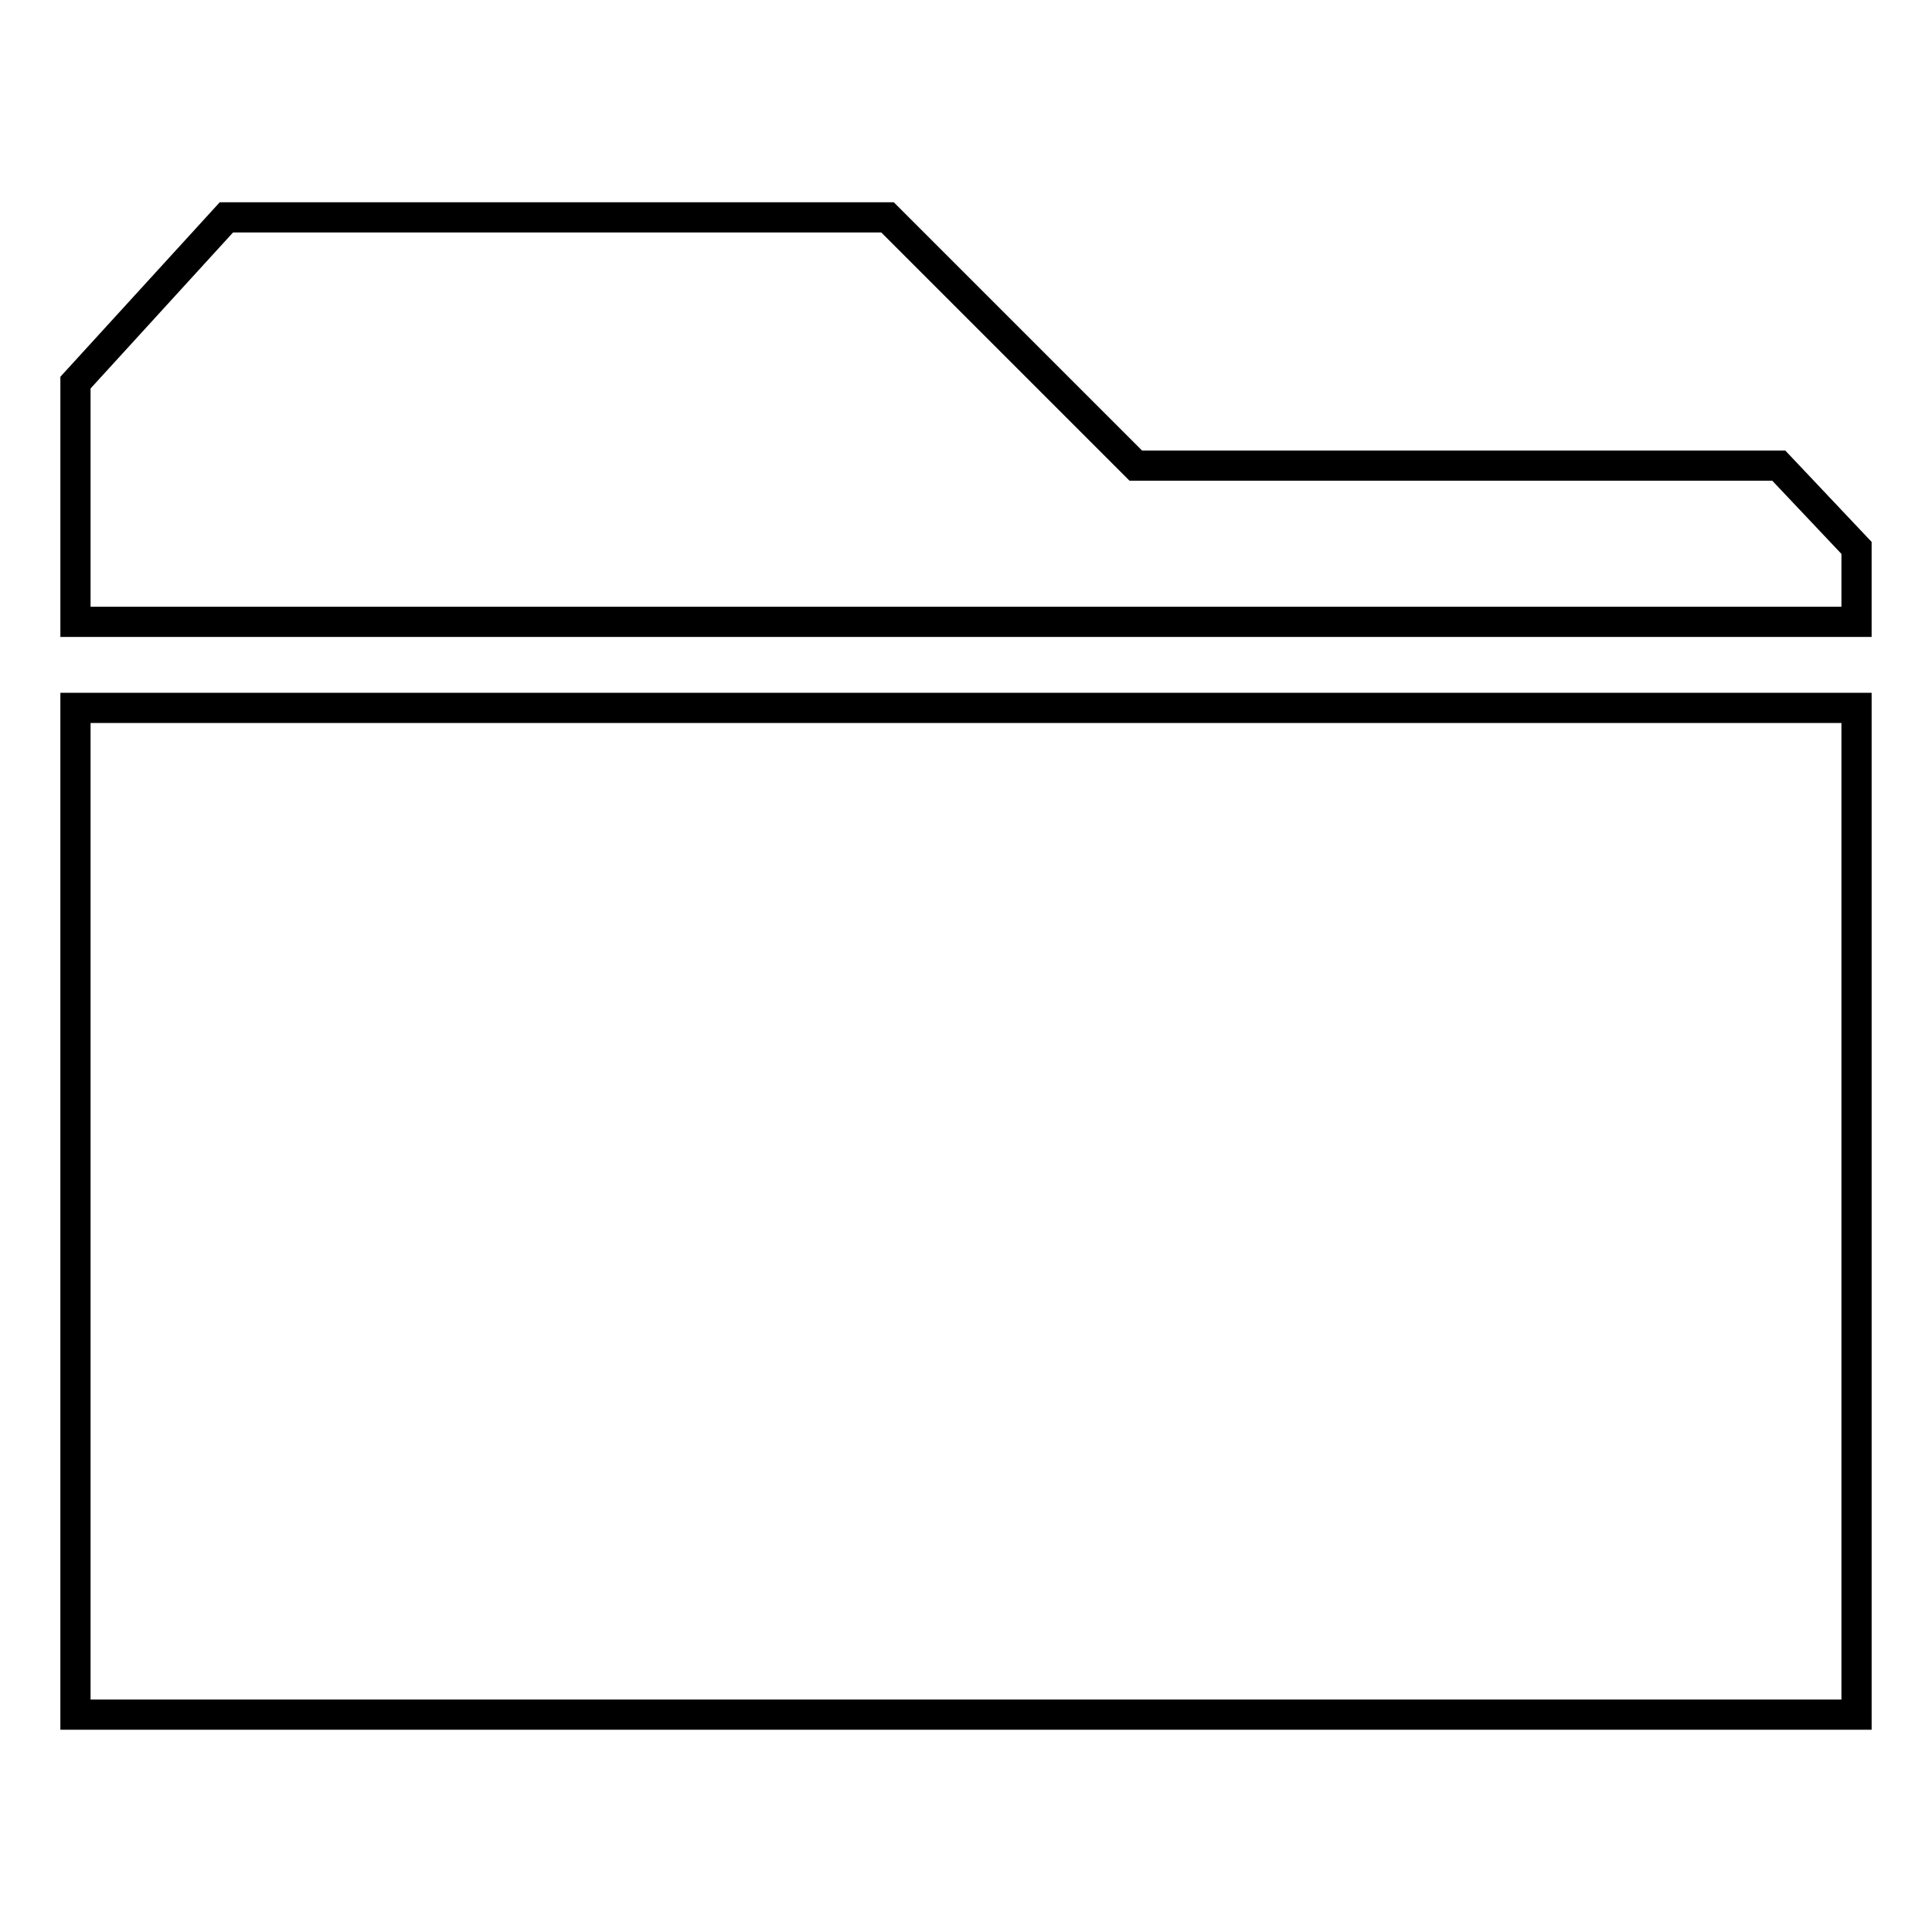
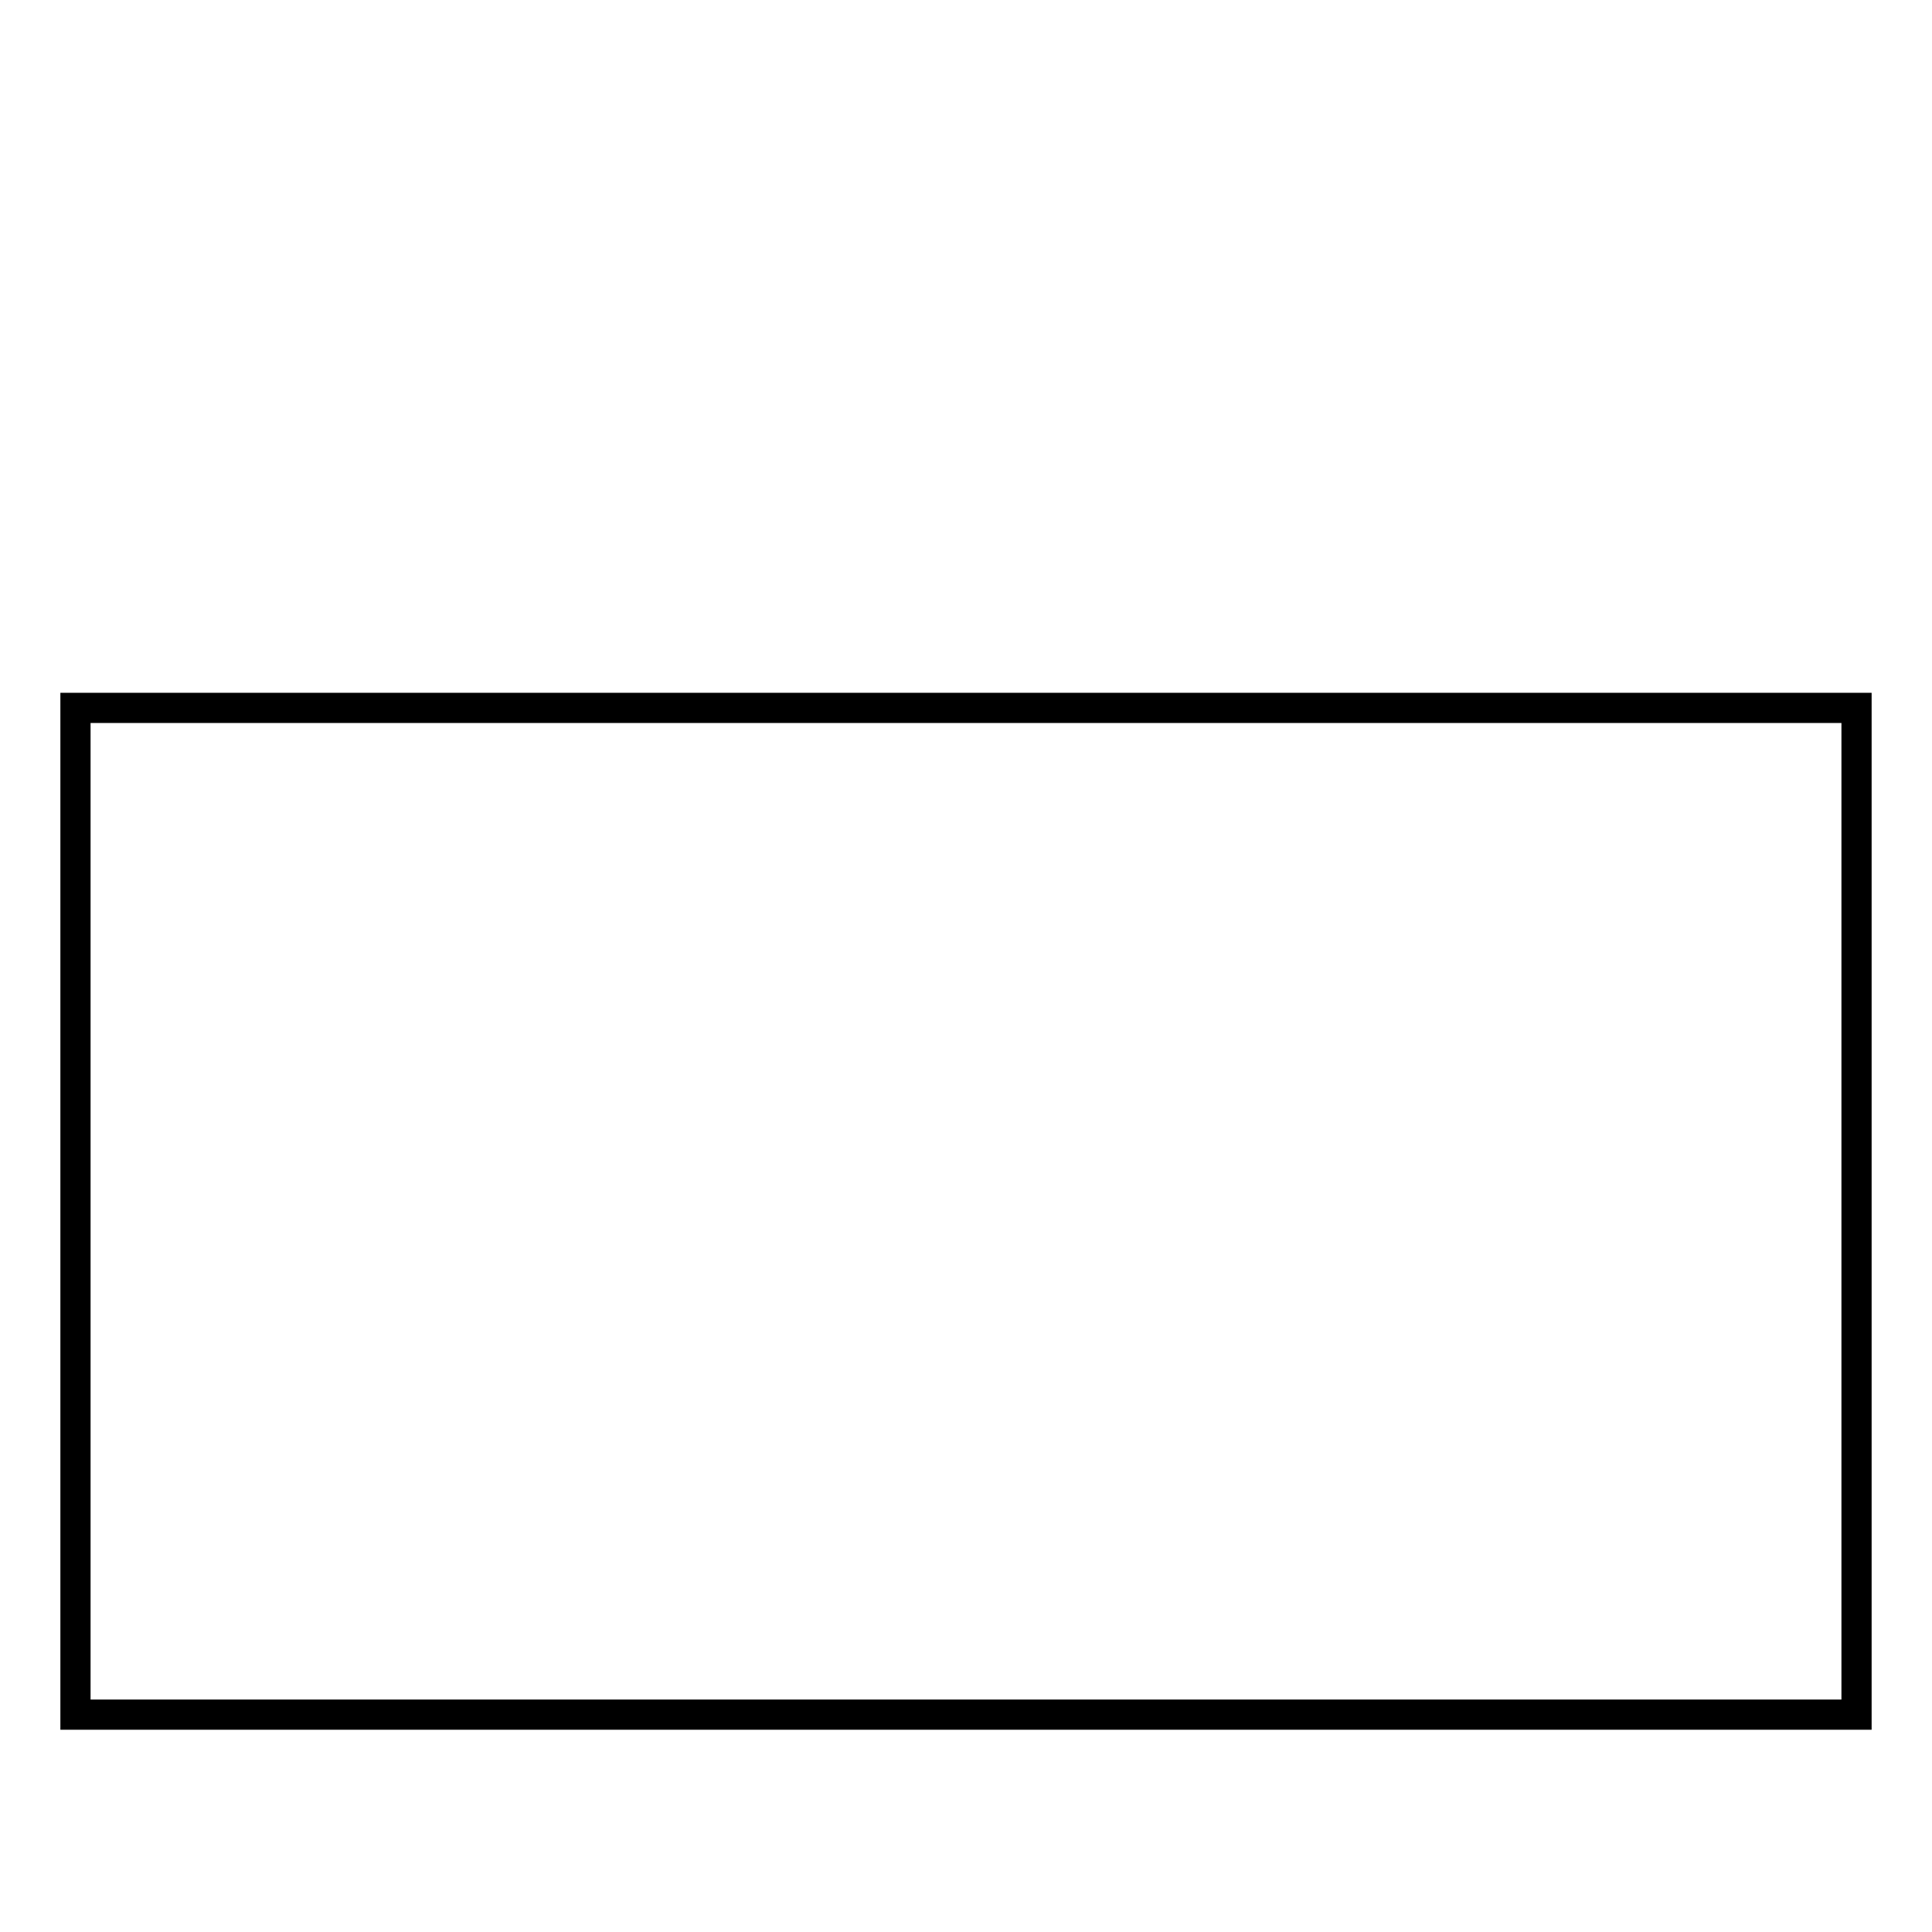
<svg xmlns="http://www.w3.org/2000/svg" version="1.1" x="0px" y="0px" viewBox="0 0 256 256" enable-background="new 0 0 256 256" xml:space="preserve">
  <g>
    <g>
-       <path stroke-width="4" fill-opacity="0" stroke="#000000" d="M235.7,61.7h-85.2l-32.9-32.9H30L10,50.7v31.7h91.5h73.7H246v-9.8L235.7,61.7z" />
-       <path stroke-width="4" fill-opacity="0" stroke="#000000" d="M10,93.8h236v133.4H10V93.8z" />
+       <path stroke-width="4" fill-opacity="0" stroke="#000000" d="M10,93.8h236v133.4H10z" />
    </g>
  </g>
</svg>